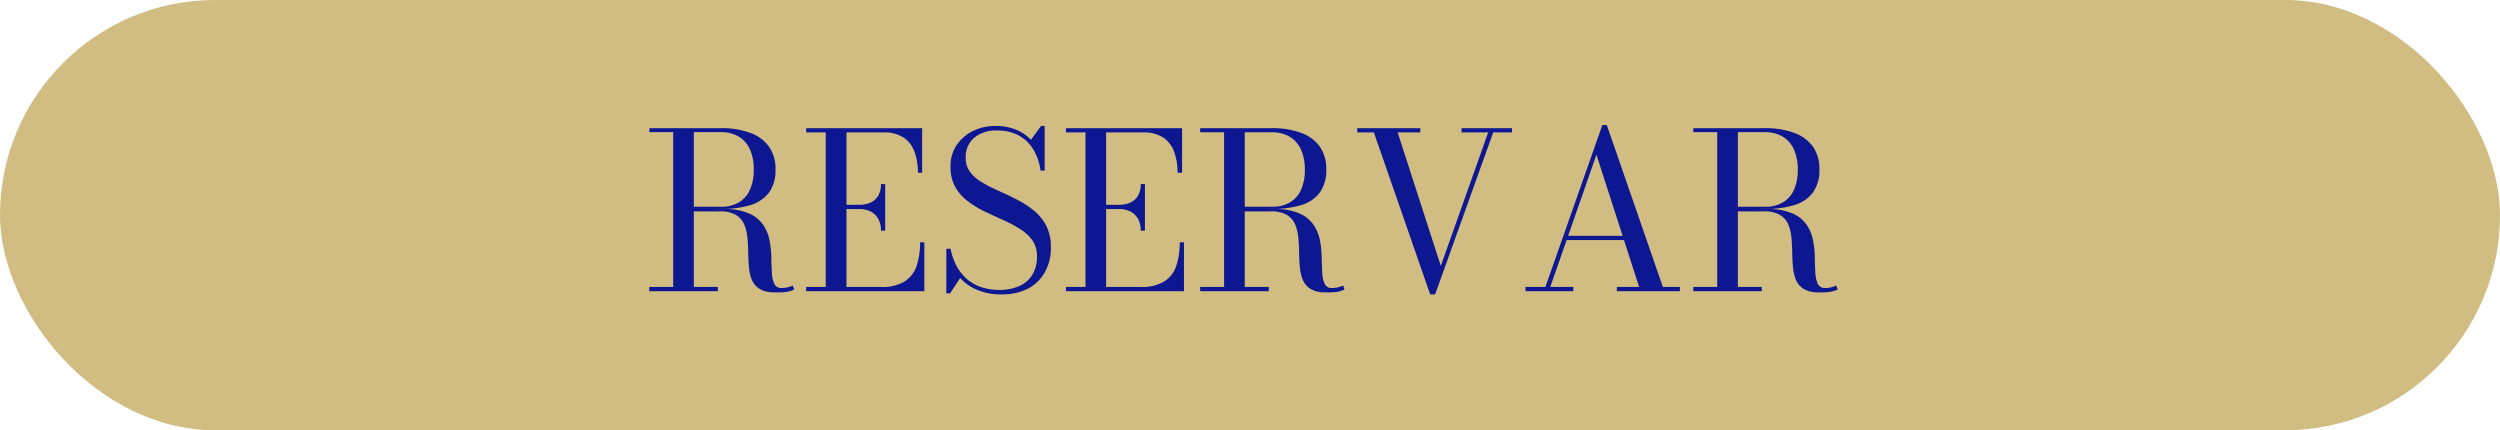
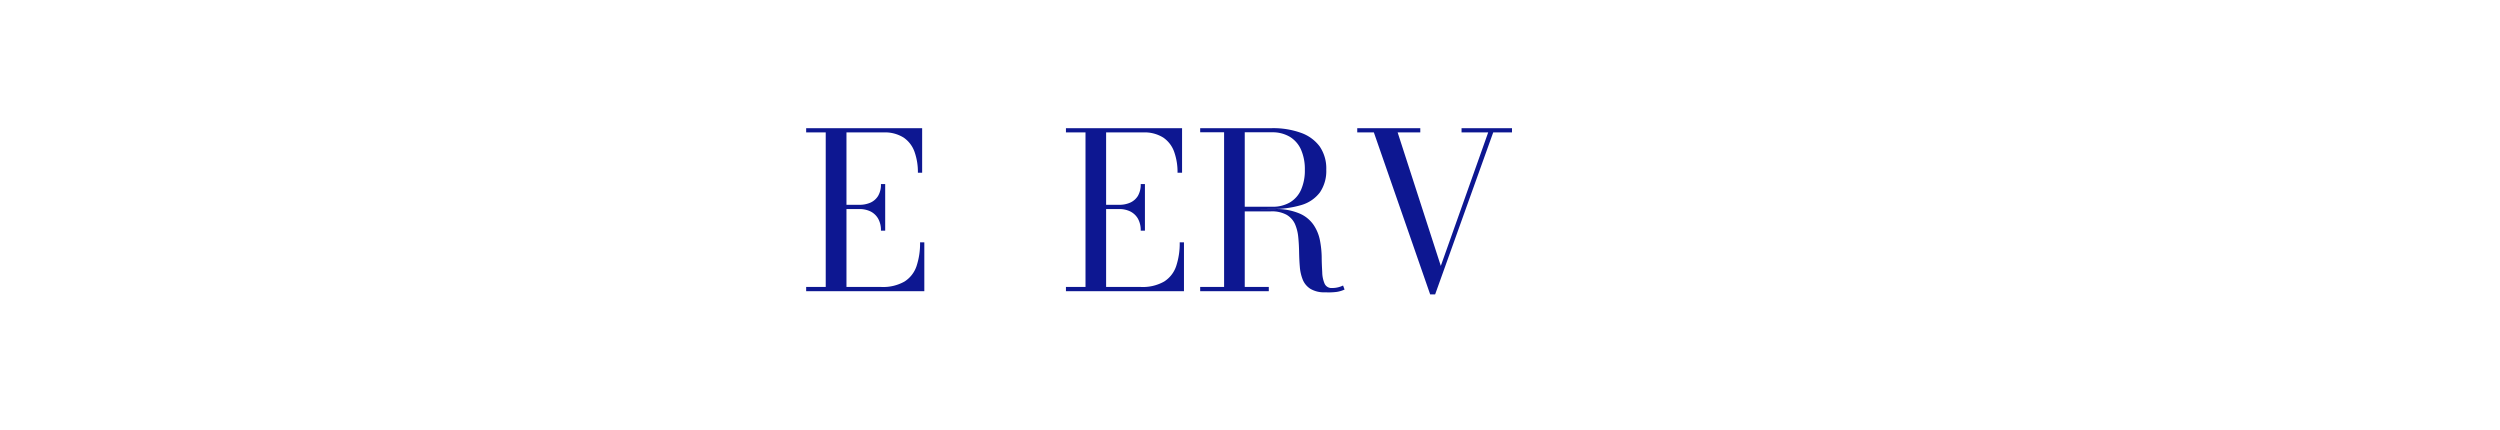
<svg xmlns="http://www.w3.org/2000/svg" viewBox="0 0 552 95">
  <defs>
    <style>.cls-1{fill:#d1bc82;}.cls-2{fill:#0d1791;}</style>
  </defs>
  <g id="Capa_2" data-name="Capa 2">
    <g id="Capa_1-2" data-name="Capa 1">
-       <rect class="cls-1" width="552" height="95" rx="47.5" />
-       <path class="cls-2" d="M152,46.2v-.55h7.2a7.48,7.48,0,0,0,3.91-.95,6.12,6.12,0,0,0,2.46-2.77,10.37,10.37,0,0,0,.85-4.44A10.56,10.56,0,0,0,165.6,33a6.3,6.3,0,0,0-2.46-2.82,7.39,7.39,0,0,0-3.91-1H143.39V28.3h15.84a18.07,18.07,0,0,1,6.32,1,8.74,8.74,0,0,1,4.19,3,8.54,8.54,0,0,1,1.49,5.16,8.45,8.45,0,0,1-1.39,5,7.93,7.93,0,0,1-4.07,2.8,21.31,21.31,0,0,1-6.54.87Zm-8.64,18.1v-.94h15.14v.94Zm5.28-.5V29h4.56V63.8Zm22.32.74a5.87,5.87,0,0,1-3.25-.76,4.35,4.35,0,0,1-1.7-2,9.36,9.36,0,0,1-.65-2.88c-.09-1.06-.14-2.16-.16-3.3s-.08-2.23-.19-3.3a9.52,9.52,0,0,0-.75-2.88,4.5,4.5,0,0,0-1.83-2,6.8,6.8,0,0,0-3.47-.75h-7v-.51H160a13.09,13.09,0,0,1,5.46,1,7.28,7.28,0,0,1,3.06,2.5,9.18,9.18,0,0,1,1.39,3.39,22.27,22.27,0,0,1,.4,3.71c0,1.24.06,2.38.12,3.41a6.49,6.49,0,0,0,.53,2.48,1.64,1.64,0,0,0,1.64.94,5.08,5.08,0,0,0,1.34-.16,5.27,5.27,0,0,0,1.08-.39l.34.89a6.3,6.3,0,0,1-1.73.52A13.6,13.6,0,0,1,171,64.54Z" />
      <path class="cls-2" d="M178,64.3v-.94h4.32V29.24H178V28.3h25.61v9.84h-.94a13.3,13.3,0,0,0-.73-4.58,6.4,6.4,0,0,0-2.4-3.17,7.73,7.73,0,0,0-4.48-1.15h-8.16V63.36h7.66a9.52,9.52,0,0,0,5.16-1.2,6.46,6.46,0,0,0,2.65-3.4,15.88,15.88,0,0,0,.78-5.26h.94V64.3Zm16.51-13.37a5.11,5.11,0,0,0-.62-2.66,4,4,0,0,0-1.69-1.59,5.5,5.5,0,0,0-2.44-.52h-4v-.94h4a5.94,5.94,0,0,0,2.44-.48,3.81,3.81,0,0,0,1.69-1.49,4.85,4.85,0,0,0,.62-2.61h.94V50.93Z" />
-       <path class="cls-2" d="M221.1,65a13.41,13.41,0,0,1-5.35-1A10.71,10.71,0,0,1,212,61.4l-2.23,3.38h-.82V54.92h.94a13.54,13.54,0,0,0,1.22,3.62,10.3,10.3,0,0,0,2.17,2.88,9.62,9.62,0,0,0,3.17,1.91,12.28,12.28,0,0,0,4.24.68,10.47,10.47,0,0,0,4.4-.86,6.46,6.46,0,0,0,2.87-2.51,7.59,7.59,0,0,0,1-4,6,6,0,0,0-1-3.56,9.44,9.44,0,0,0-2.75-2.52,29.5,29.5,0,0,0-3.76-2q-2-.9-4.08-1.89a20.89,20.89,0,0,1-3.74-2.29,10.32,10.32,0,0,1-2.75-3.17,9,9,0,0,1-1-4.52,8.08,8.08,0,0,1,1.34-4.64,9.1,9.1,0,0,1,3.6-3.12,11.08,11.08,0,0,1,5-1.12,12,12,0,0,1,4.35.76,9.35,9.35,0,0,1,3.47,2.29l2.23-3.05h.79v9.86h-.91a12,12,0,0,0-1.81-5,8.39,8.39,0,0,0-3.29-2.91,9.91,9.91,0,0,0-4.38-.94A7.4,7.4,0,0,0,215,30.5a5.52,5.52,0,0,0-1.77,4.28,5.14,5.14,0,0,0,1,3.24,9.18,9.18,0,0,0,2.7,2.3,36.4,36.4,0,0,0,3.7,1.88c1.34.59,2.69,1.23,4,1.92a20.29,20.29,0,0,1,3.7,2.41,10.55,10.55,0,0,1,2.7,3.36,10.39,10.39,0,0,1,1,4.81,10.63,10.63,0,0,1-1.35,5.44A9.09,9.09,0,0,1,227,63.72,12.63,12.63,0,0,1,221.1,65Z" />
      <path class="cls-2" d="M235.36,64.3v-.94h4.32V29.24h-4.32V28.3H261v9.84H260a13.3,13.3,0,0,0-.73-4.58,6.4,6.4,0,0,0-2.4-3.17,7.75,7.75,0,0,0-4.48-1.15h-8.16V63.36h7.66a9.52,9.52,0,0,0,5.16-1.2,6.46,6.46,0,0,0,2.65-3.4,15.88,15.88,0,0,0,.78-5.26h.94V64.3Zm16.51-13.37a5.21,5.21,0,0,0-.62-2.66,4.07,4.07,0,0,0-1.7-1.59,5.42,5.42,0,0,0-2.43-.52h-4v-.94h4a5.86,5.86,0,0,0,2.43-.48,3.83,3.83,0,0,0,1.7-1.49,4.94,4.94,0,0,0,.62-2.61h.93V50.93Z" />
      <path class="cls-2" d="M273.68,46.2v-.55h7.2a7.54,7.54,0,0,0,3.92-.95,6.12,6.12,0,0,0,2.46-2.77,10.53,10.53,0,0,0,.85-4.44,10.72,10.72,0,0,0-.85-4.46,6.3,6.3,0,0,0-2.46-2.82,7.45,7.45,0,0,0-3.92-1H265V28.3h15.84a18.13,18.13,0,0,1,6.33,1,8.79,8.79,0,0,1,4.19,3,8.54,8.54,0,0,1,1.48,5.16,8.38,8.38,0,0,1-1.39,5,7.89,7.89,0,0,1-4.07,2.8,21.31,21.31,0,0,1-6.54.87ZM265,64.3v-.94h15.15v.94Zm5.28-.5V29h4.56V63.8Zm22.32.74a5.9,5.9,0,0,1-3.25-.76,4.33,4.33,0,0,1-1.69-2,9.66,9.66,0,0,1-.66-2.88c-.09-1.06-.14-2.16-.16-3.3s-.08-2.23-.19-3.3a9.52,9.52,0,0,0-.74-2.88,4.58,4.58,0,0,0-1.84-2,6.77,6.77,0,0,0-3.47-.75h-7v-.51h7.92a13.09,13.09,0,0,1,5.46,1,7.15,7.15,0,0,1,3.06,2.5,9.2,9.2,0,0,1,1.4,3.39,21.24,21.24,0,0,1,.39,3.71c0,1.24.07,2.38.12,3.41a6.68,6.68,0,0,0,.53,2.48,1.65,1.65,0,0,0,1.65.94,5.08,5.08,0,0,0,1.34-.16,5.27,5.27,0,0,0,1.08-.39l.33.89a6.33,6.33,0,0,1-1.72.52A13.71,13.71,0,0,1,292.64,64.54Z" />
      <path class="cls-2" d="M333.85,28.3v.94H329.7L316.88,65h-1.1L303.35,29.24h-3.67V28.3H313.6v.94h-5l9.53,29.47,10.46-29.47h-5.88V28.3Z" />
-       <path class="cls-2" d="M354.78,27.6l12.38,35.76h3.75v.94H357v-.94h4.92l-9.43-29.2L342.3,63.36h5.09v.94H336.83v-.94h4.39L353.8,27.6ZM345.71,53v-.93h15.55V53Z" />
-       <path class="cls-2" d="M382.52,46.2v-.55h7.2a7.54,7.54,0,0,0,3.92-.95,6.12,6.12,0,0,0,2.46-2.77,10.53,10.53,0,0,0,.85-4.44A10.72,10.72,0,0,0,396.1,33a6.3,6.3,0,0,0-2.46-2.82,7.45,7.45,0,0,0-3.92-1H373.88V28.3h15.84a18.13,18.13,0,0,1,6.33,1,8.79,8.79,0,0,1,4.19,3,8.54,8.54,0,0,1,1.48,5.16,8.38,8.38,0,0,1-1.39,5,7.89,7.89,0,0,1-4.07,2.8,21.31,21.31,0,0,1-6.54.87Zm-8.64,18.1v-.94H389v.94Zm5.28-.5V29h4.56V63.8Zm22.32.74a5.9,5.9,0,0,1-3.25-.76,4.33,4.33,0,0,1-1.69-2,9.66,9.66,0,0,1-.66-2.88c-.09-1.06-.14-2.16-.16-3.3s-.08-2.23-.19-3.3a9.52,9.52,0,0,0-.74-2.88,4.58,4.58,0,0,0-1.84-2,6.77,6.77,0,0,0-3.47-.75h-7v-.51h7.92a13.09,13.09,0,0,1,5.46,1,7.15,7.15,0,0,1,3.06,2.5,9.2,9.2,0,0,1,1.4,3.39,21.24,21.24,0,0,1,.39,3.71c0,1.24.07,2.38.12,3.41a6.68,6.68,0,0,0,.53,2.48,1.64,1.64,0,0,0,1.64.94,5.1,5.1,0,0,0,1.35-.16,5.27,5.27,0,0,0,1.08-.39l.33.89a6.33,6.33,0,0,1-1.72.52A13.71,13.71,0,0,1,401.48,64.54Z" />
    </g>
  </g>
</svg>